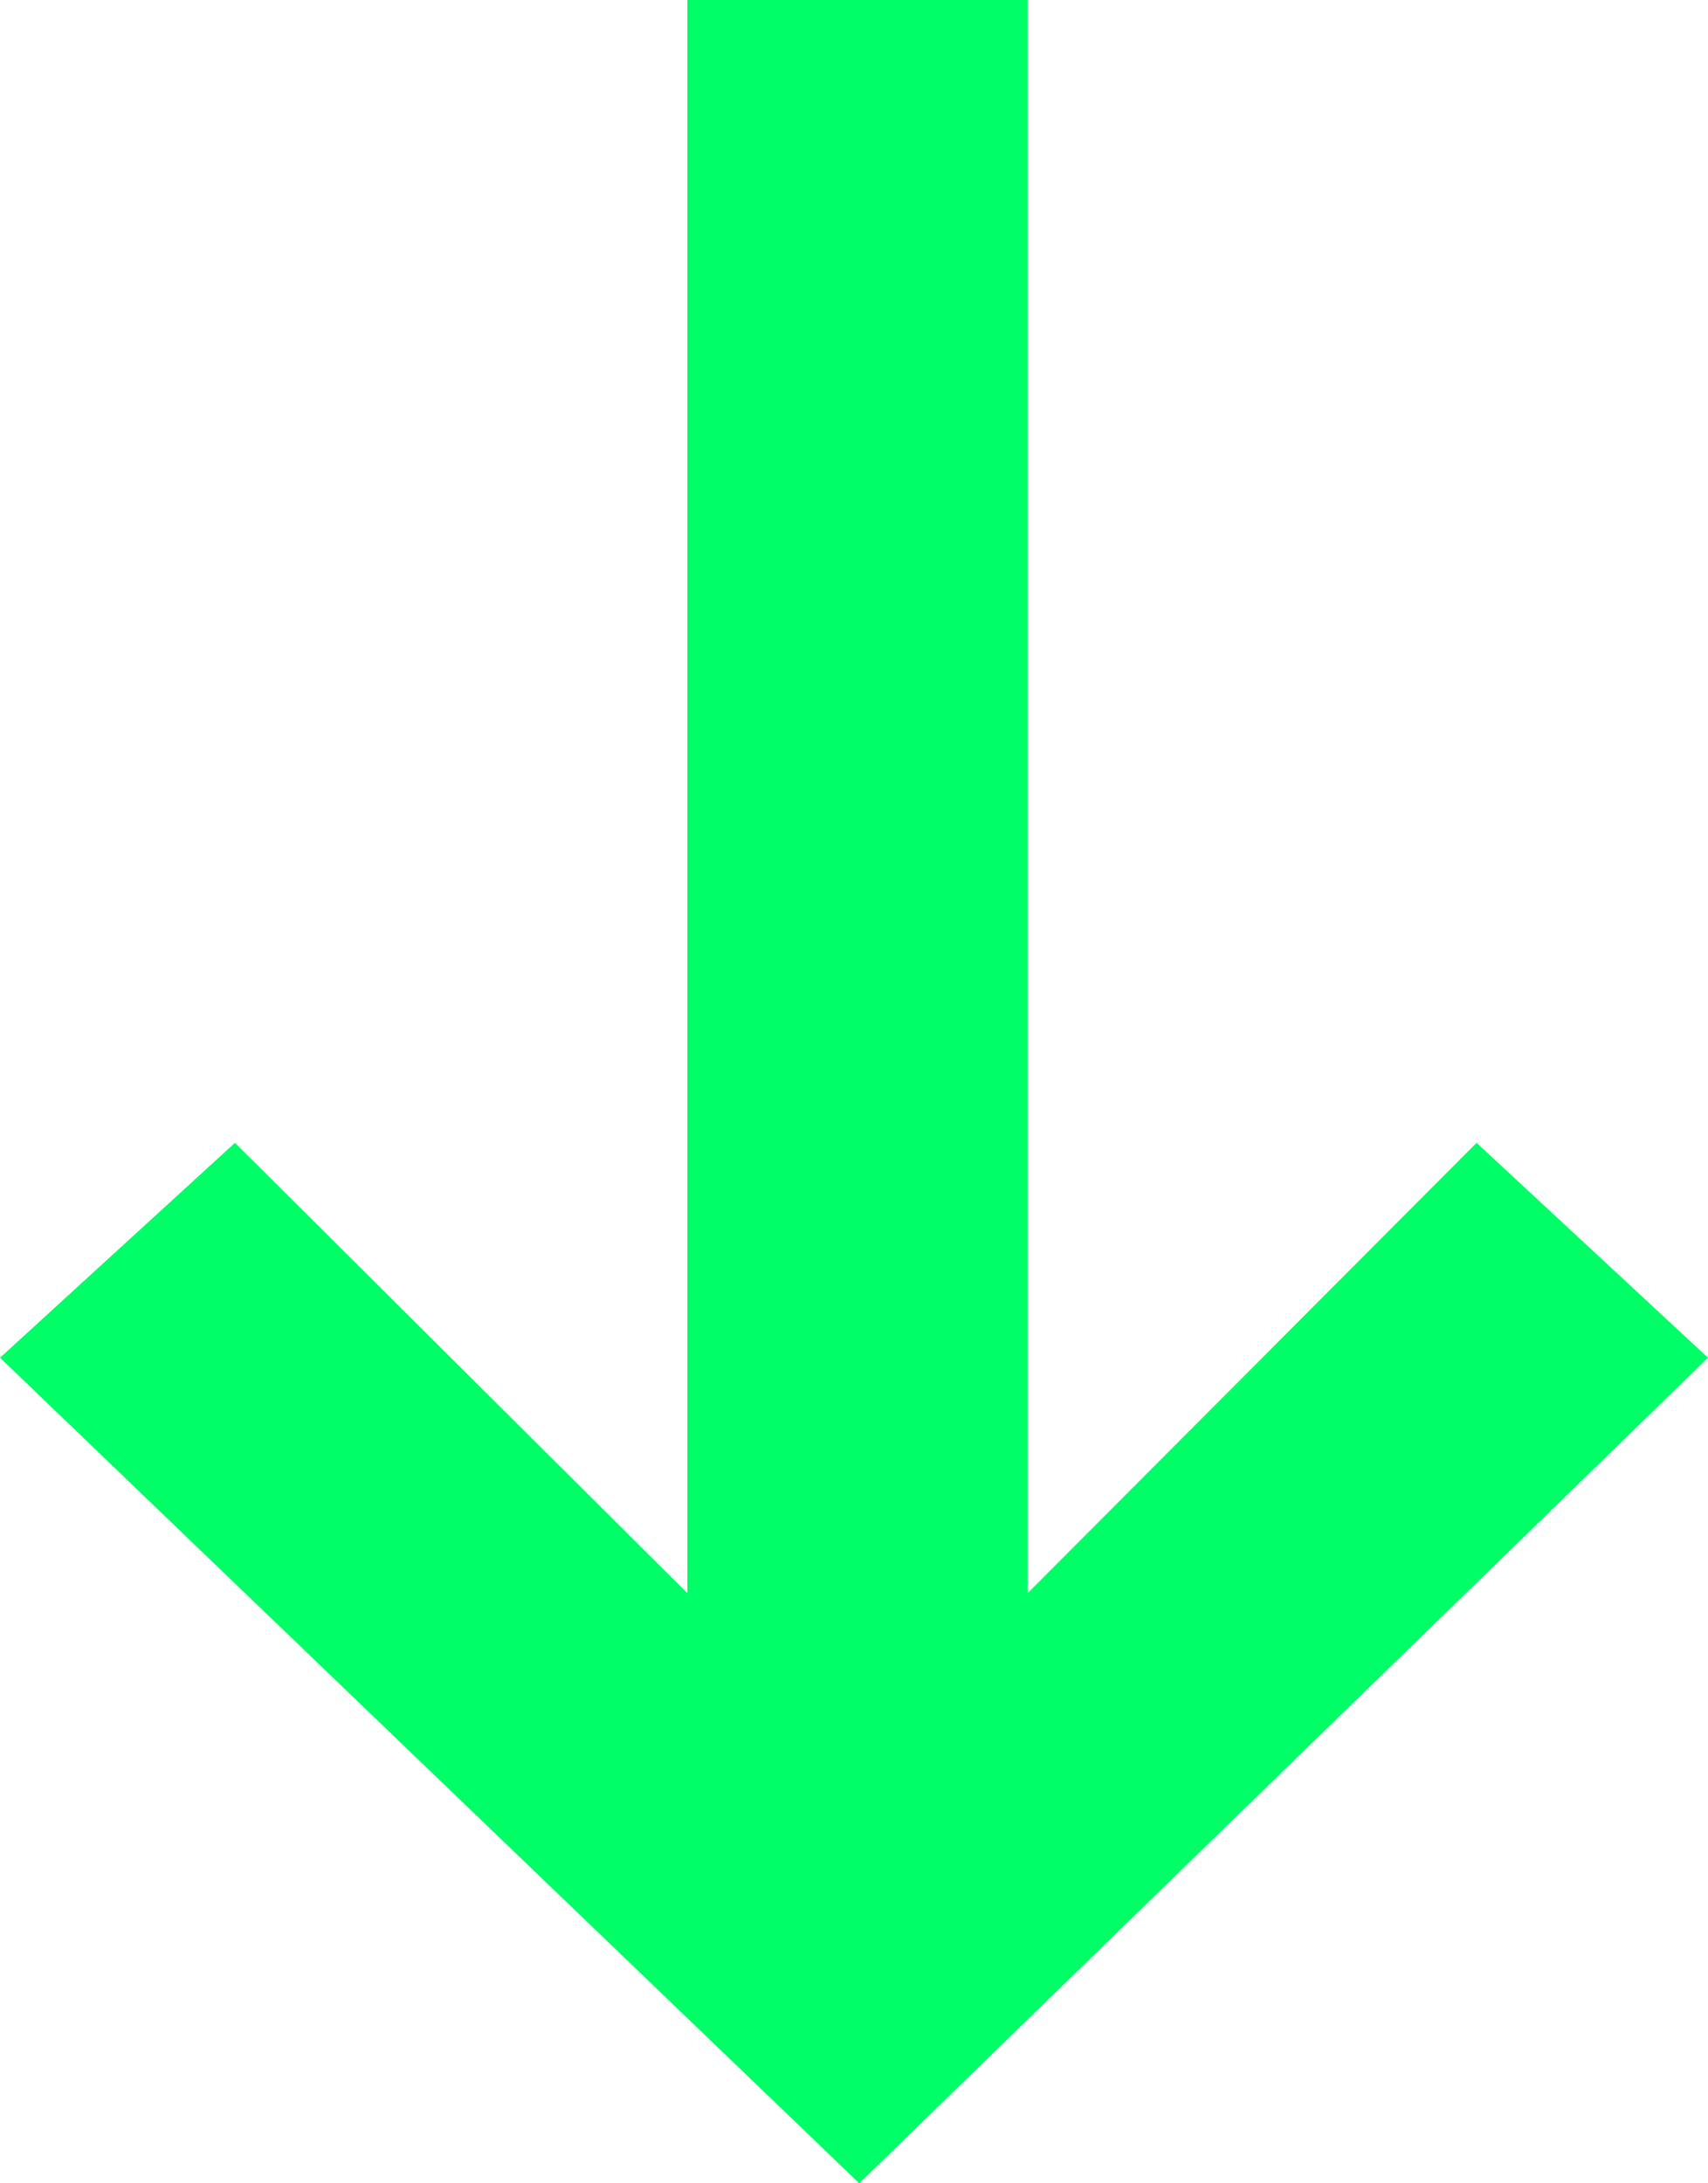
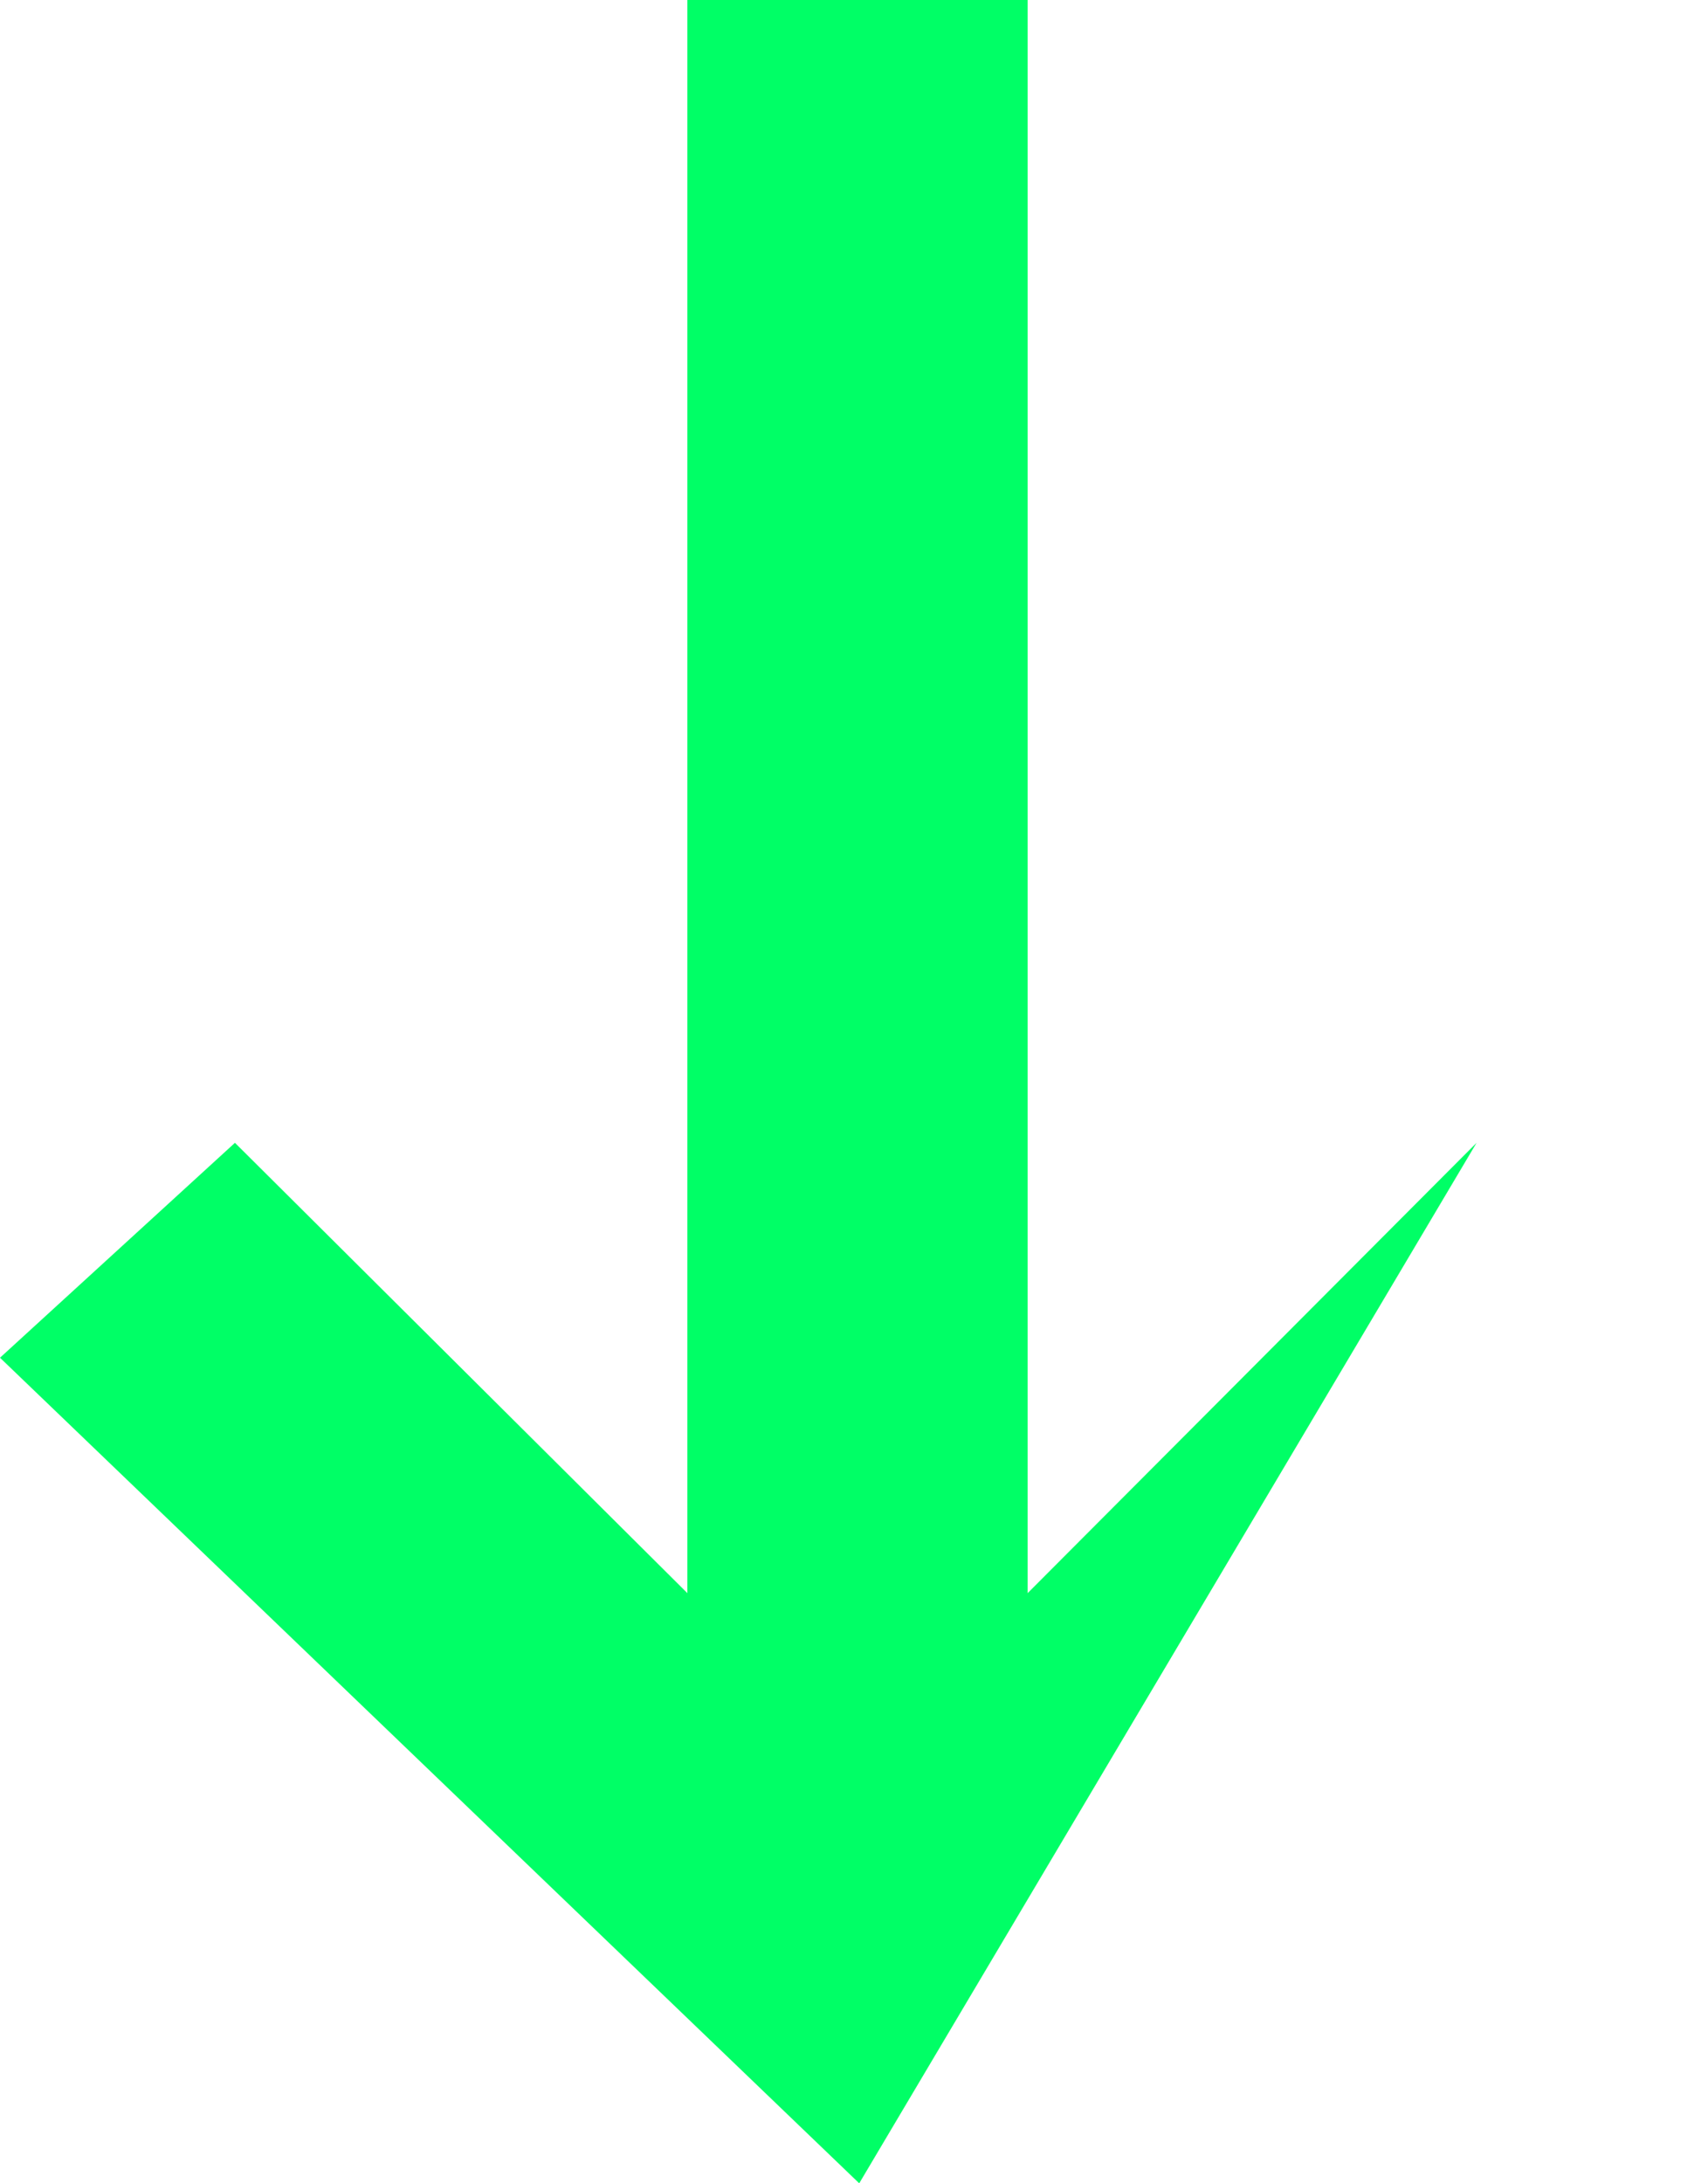
<svg xmlns="http://www.w3.org/2000/svg" width="18" height="23" viewBox="0 0 18 23" fill="none">
-   <path d="M15.561 12.039L18 14.303L9.055 23L1.28214e-06 14.303L2.476 12.039L7.244 16.783L7.244 -4.70144e-07L10.83 -3.13429e-07L10.83 16.783L15.561 12.039Z" fill="#00FF66" />
+   <path d="M15.561 12.039L9.055 23L1.28214e-06 14.303L2.476 12.039L7.244 16.783L7.244 -4.70144e-07L10.83 -3.13429e-07L10.83 16.783L15.561 12.039Z" fill="#00FF66" />
</svg>